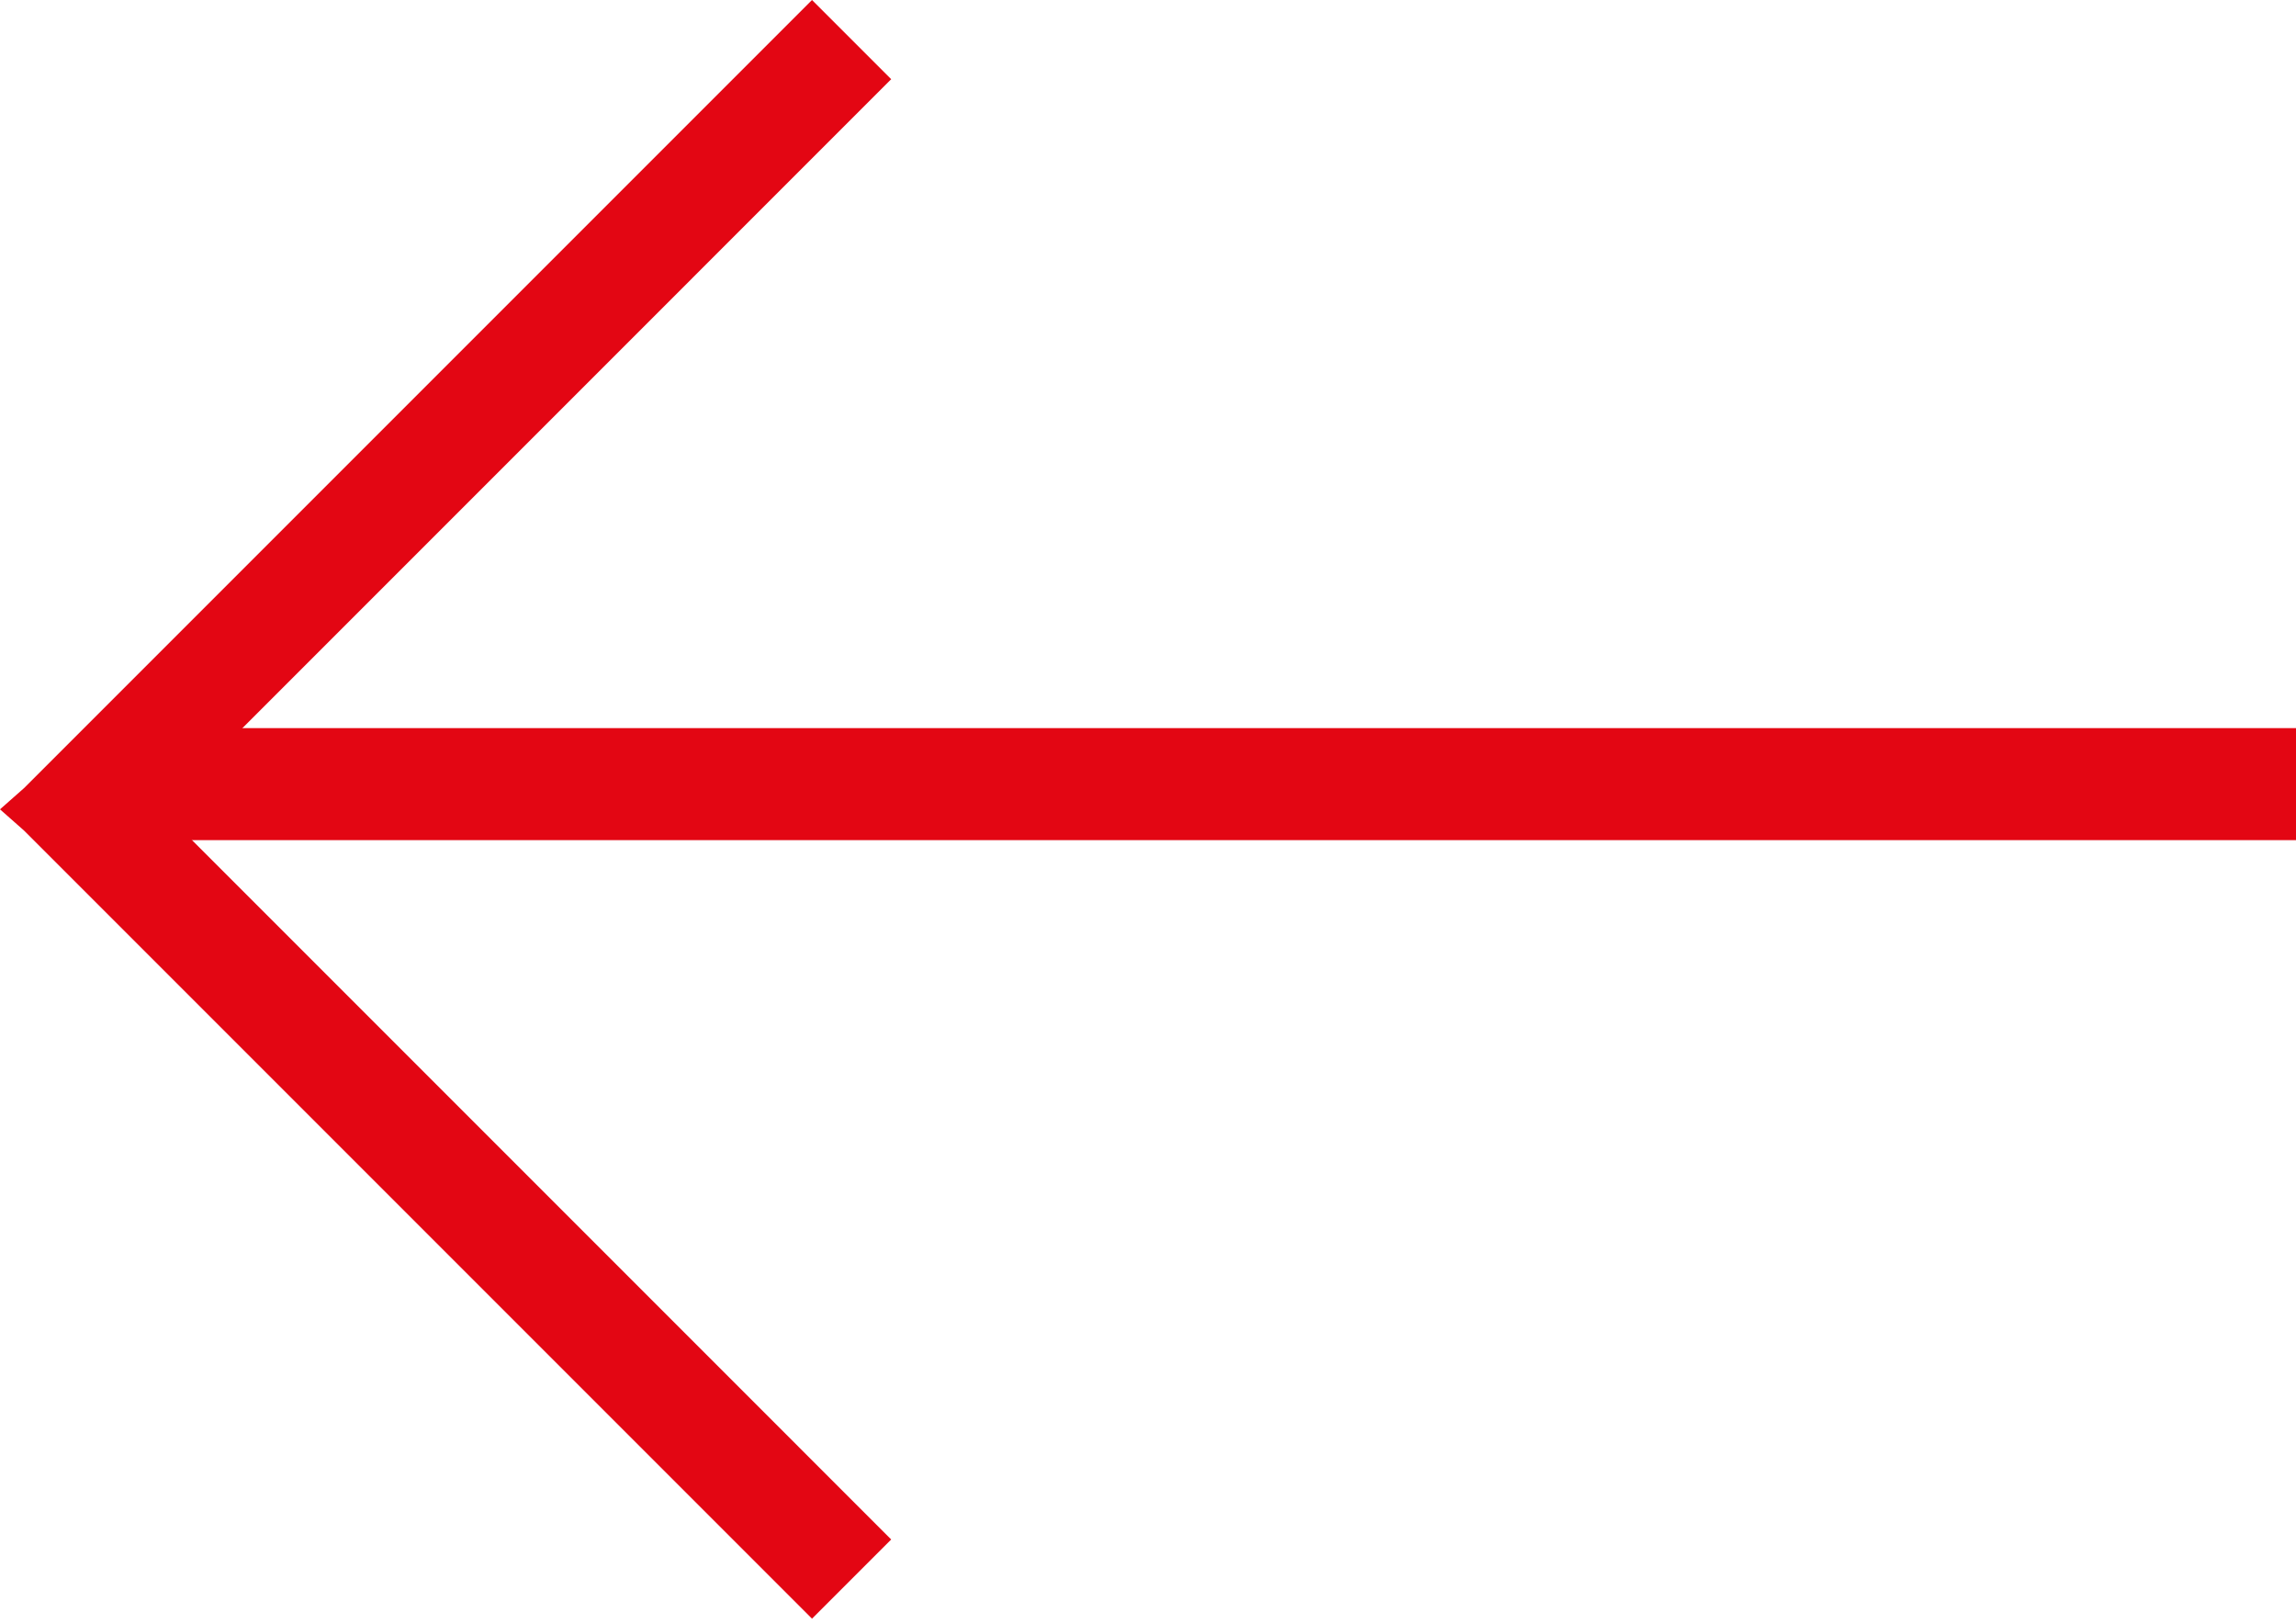
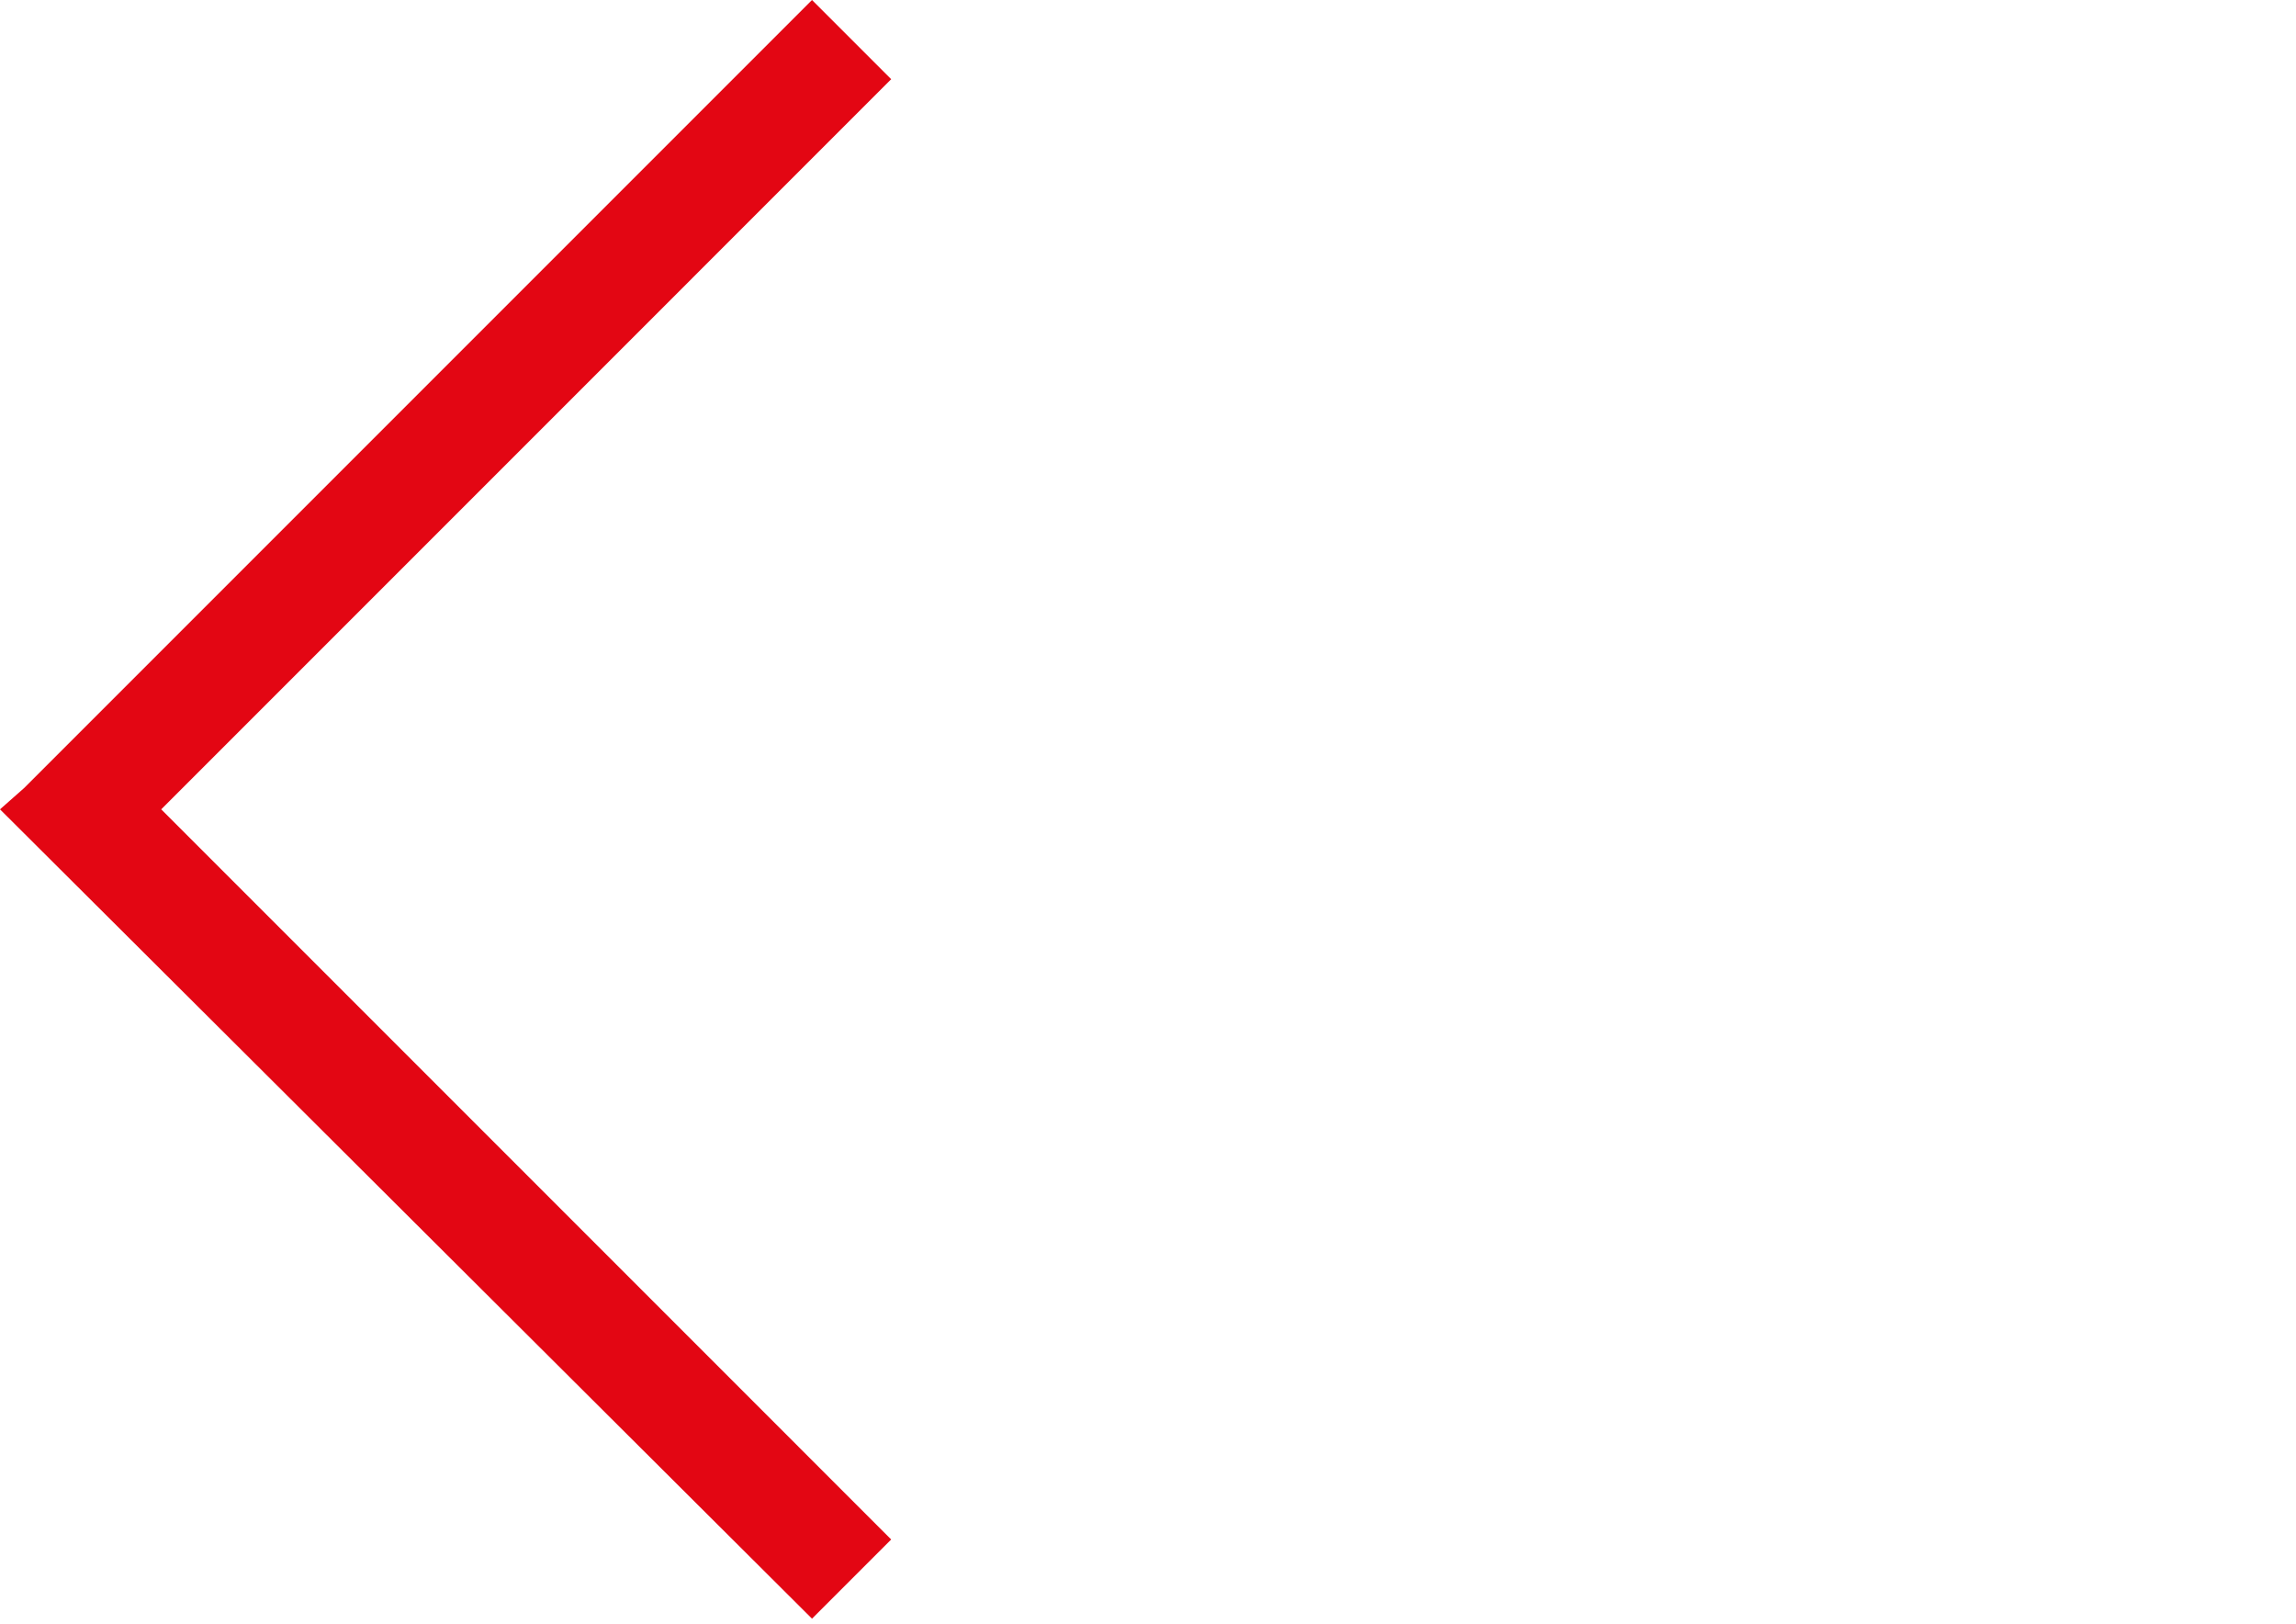
<svg xmlns="http://www.w3.org/2000/svg" width="41" height="29" viewBox="0 0 41 29" fill="none">
-   <path d="M15.914 1.414L14.5 -6.18186e-08L0.429 14.071L-0 14.45L0.429 14.829L14.5 28.9L15.914 27.486L2.879 14.45L15.914 1.414Z" fill="#E30613" />
-   <line x1="2" y1="14" x2="41" y2="14" stroke="#E30613" stroke-width="2" />
+   <path d="M15.914 1.414L14.5 -6.18186e-08L0.429 14.071L-0 14.45L14.5 28.9L15.914 27.486L2.879 14.45L15.914 1.414Z" fill="#E30613" />
</svg>